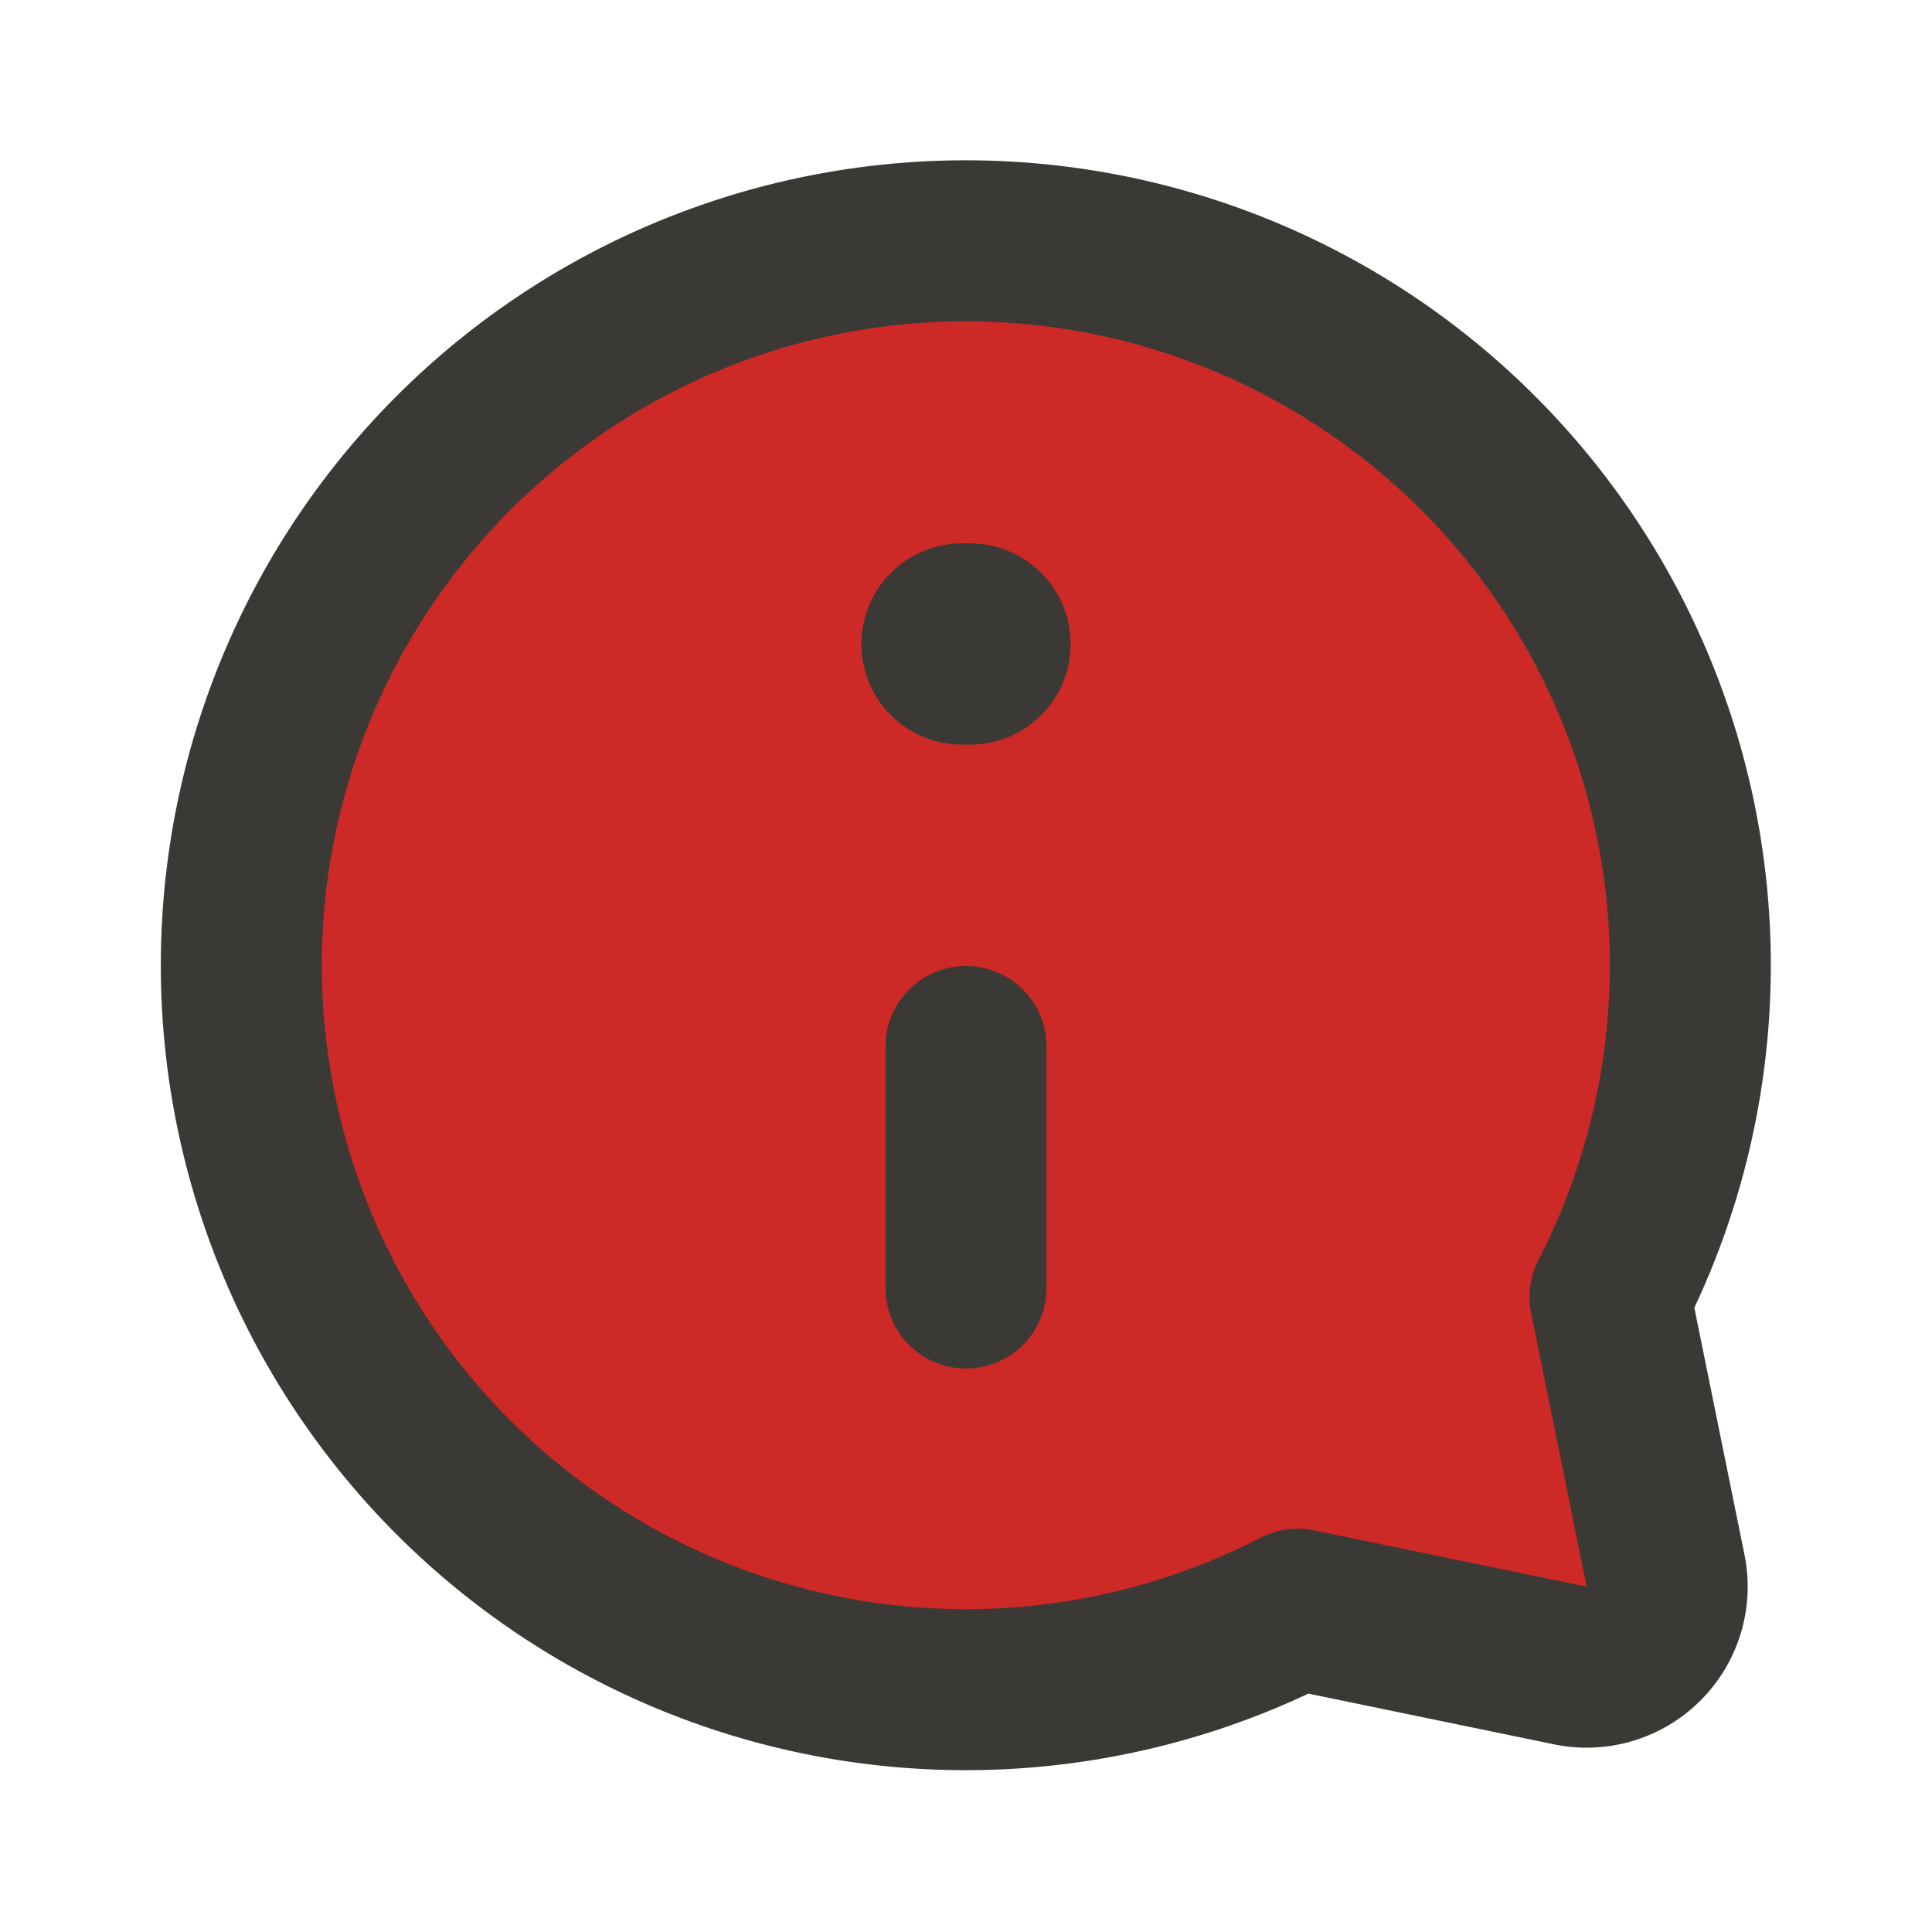
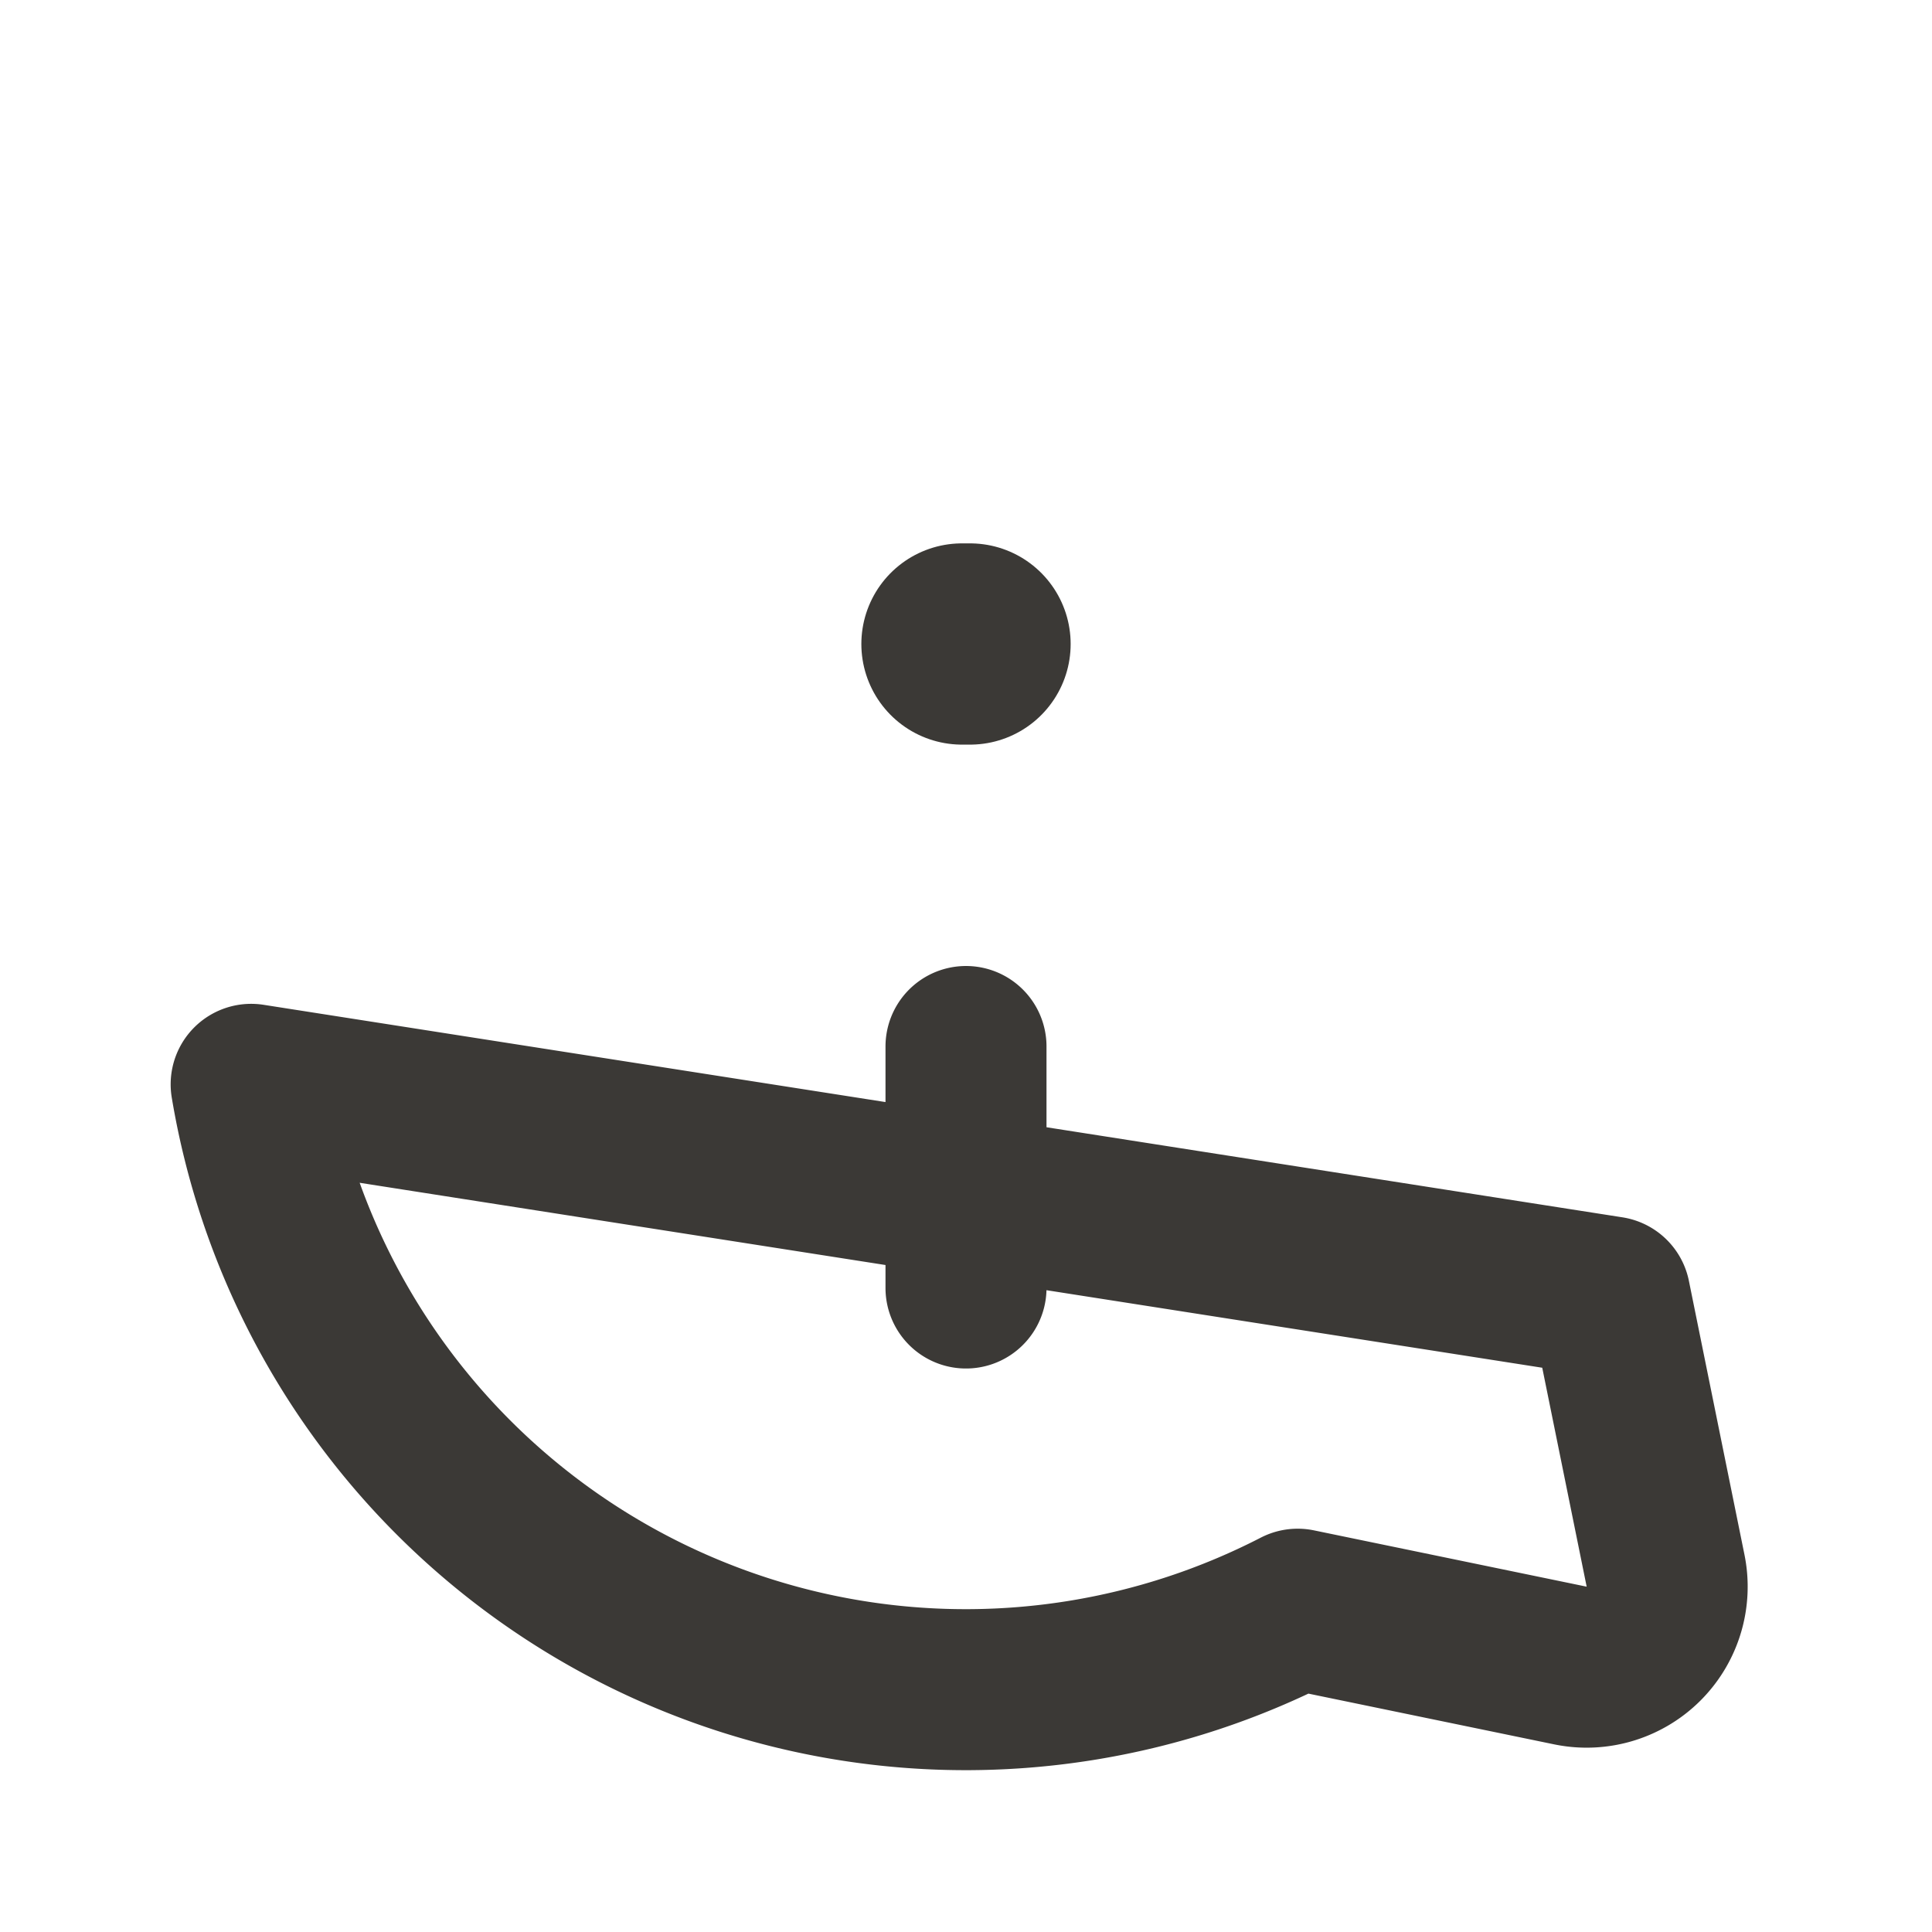
<svg xmlns="http://www.w3.org/2000/svg" fill="#000000" width="800px" height="800px" viewBox="0 0 24 24" id="information-chat-right" data-name="Flat Line" class="icon flat-line" transform="matrix(1, 0, 0, 1, 0, 0)">
-   <path id="secondary" d="M3.12,13.47a9,9,0,0,0,13,6.52h0l3.39.7a1,1,0,0,0,1.18-1.18L20,16.11A9,9,0,1,0,3.12,13.47Z" style="fill: #cd2926; stroke-width: 2;" />
  <line id="primary-upstroke" x1="12.05" y1="8" x2="11.95" y2="8" style="fill: none; stroke: #3b3936; stroke-linecap: round; stroke-linejoin: round; stroke-width: 2.5;" />
-   <path id="primary" d="M12,16V13m-8.88.47a9,9,0,0,0,13,6.52h0l3.39.7a1,1,0,0,0,1.18-1.18L20,16.11A9,9,0,1,0,3.12,13.47Z" style="fill: none; stroke: #3b3936; stroke-linecap: round; stroke-linejoin: round; stroke-width: 2;" />
+   <path id="primary" d="M12,16V13m-8.88.47a9,9,0,0,0,13,6.52h0l3.39.7a1,1,0,0,0,1.18-1.18L20,16.11Z" style="fill: none; stroke: #3b3936; stroke-linecap: round; stroke-linejoin: round; stroke-width: 2;" />
</svg>